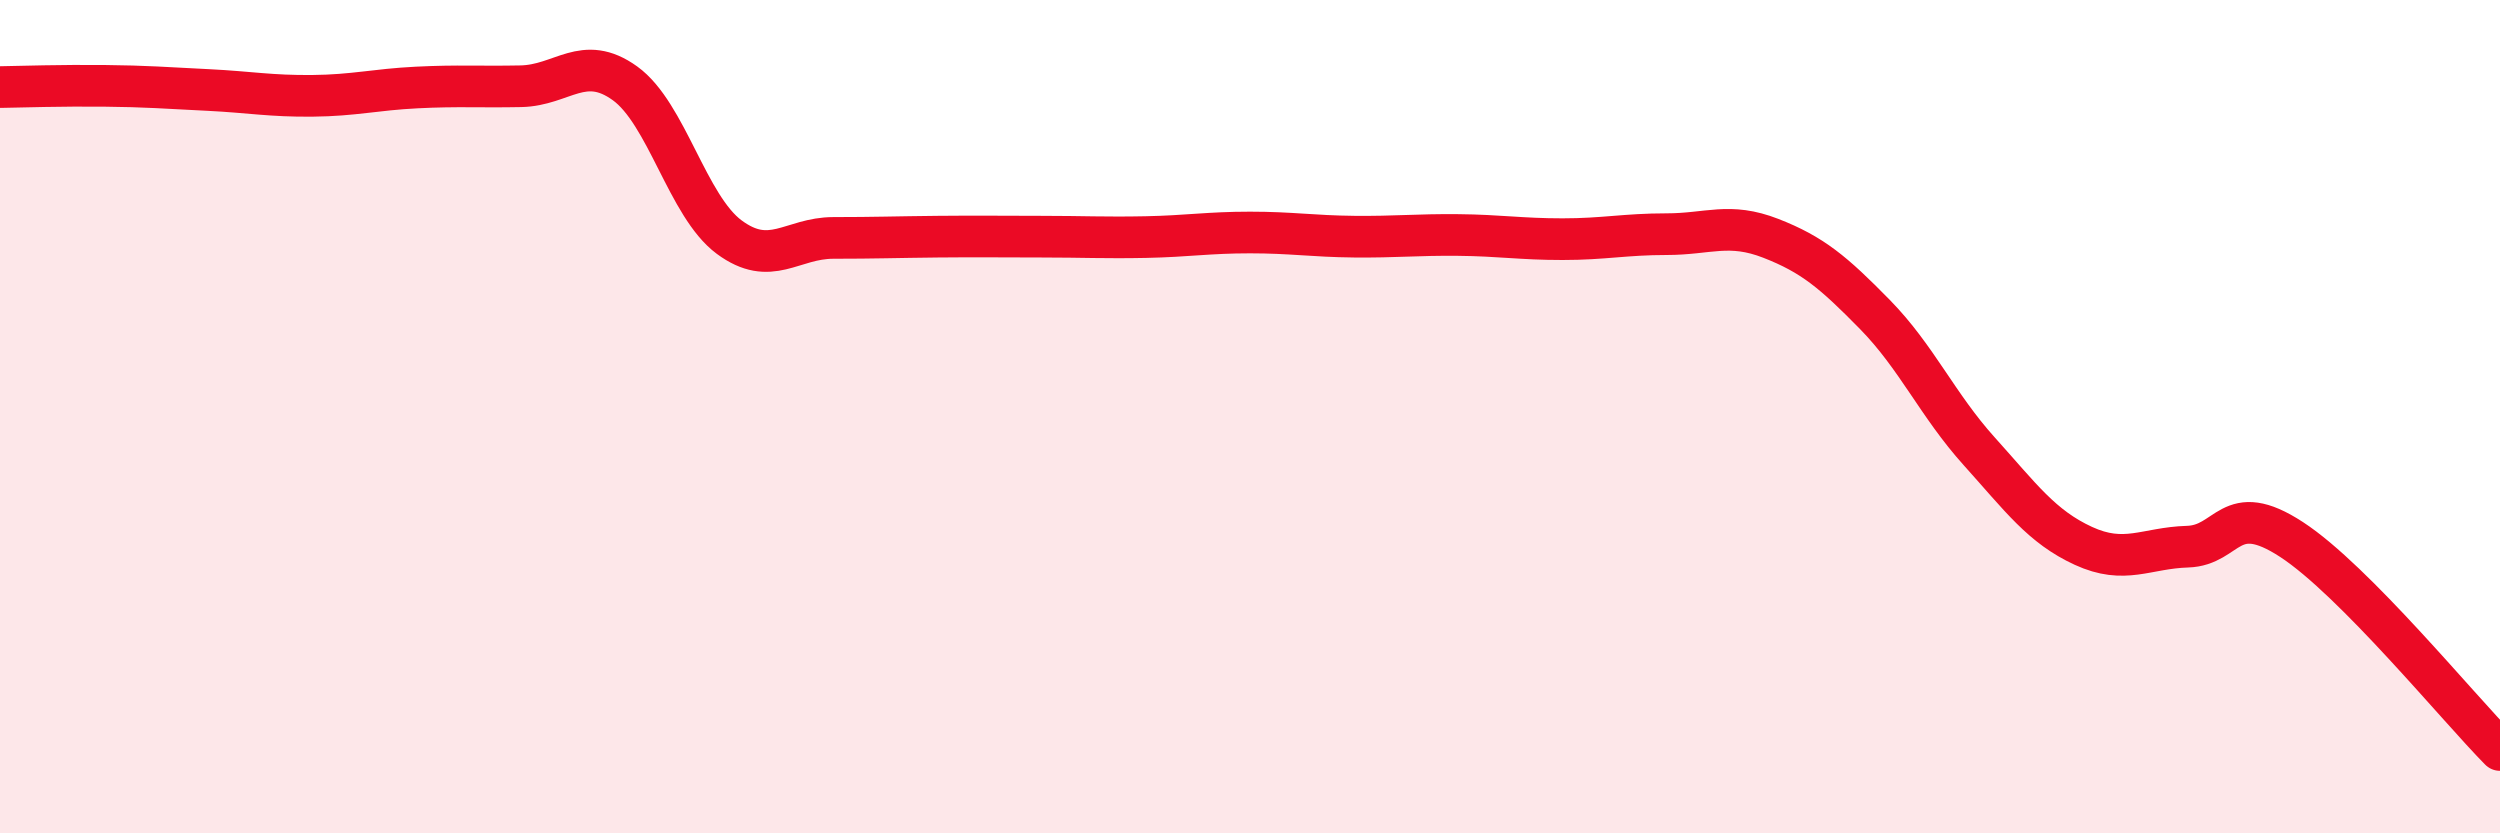
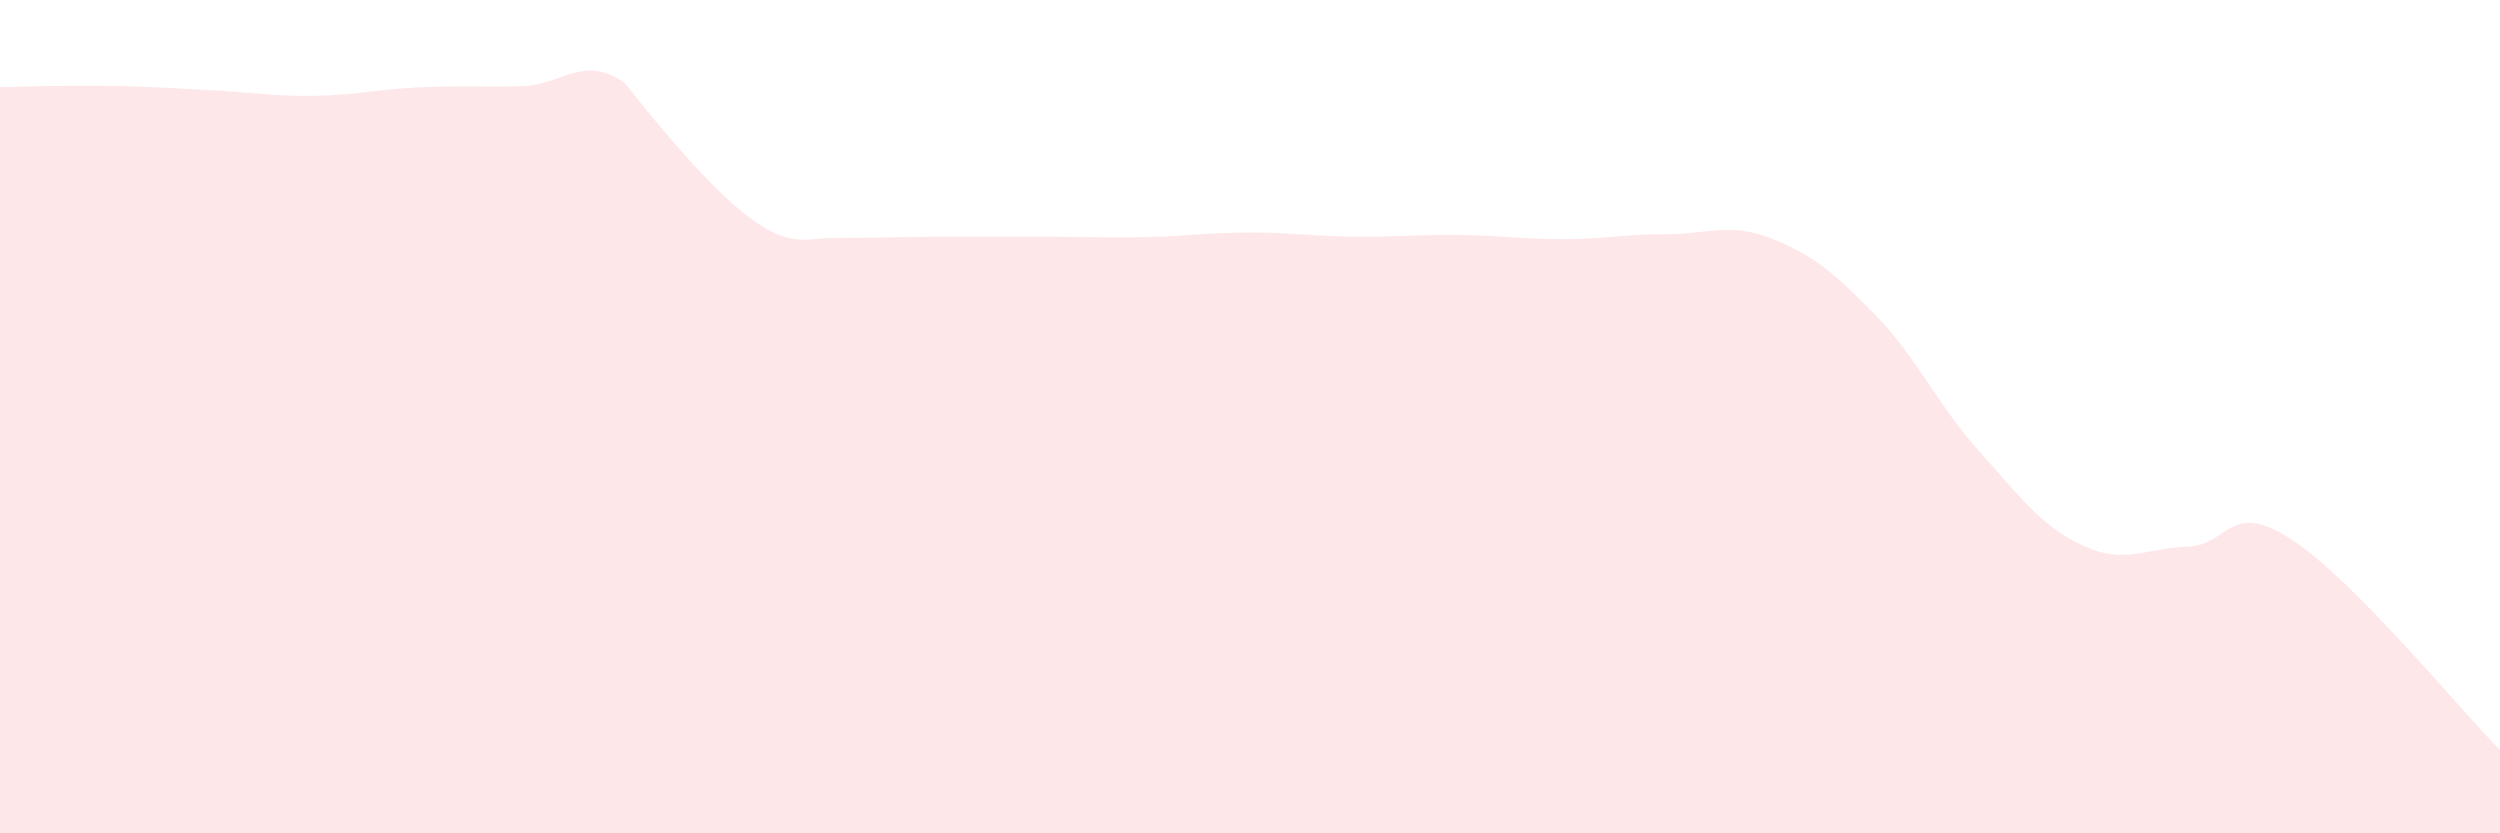
<svg xmlns="http://www.w3.org/2000/svg" width="60" height="20" viewBox="0 0 60 20">
-   <path d="M 0,2.09 C 0.5,2.08 1.5,2.05 2.5,2.06 C 3.5,2.07 4,2.11 5,2.16 C 6,2.21 6.5,2.31 7.5,2.3 C 8.5,2.29 9,2.15 10,2.1 C 11,2.05 11.5,2.09 12.5,2.07 C 13.5,2.05 14,1.28 15,2 C 16,2.72 16.5,4.95 17.5,5.69 C 18.5,6.43 19,5.71 20,5.71 C 21,5.71 21.5,5.69 22.5,5.68 C 23.5,5.67 24,5.68 25,5.68 C 26,5.68 26.5,5.71 27.5,5.69 C 28.5,5.67 29,5.58 30,5.58 C 31,5.58 31.5,5.67 32.5,5.68 C 33.5,5.69 34,5.63 35,5.64 C 36,5.65 36.5,5.74 37.5,5.74 C 38.5,5.74 39,5.62 40,5.62 C 41,5.62 41.5,5.33 42.5,5.72 C 43.5,6.11 44,6.53 45,7.55 C 46,8.57 46.5,9.72 47.5,10.83 C 48.5,11.94 49,12.64 50,13.1 C 51,13.56 51.5,13.15 52.5,13.12 C 53.5,13.09 53.5,11.97 55,12.95 C 56.5,13.93 59,16.99 60,18L60 20L0 20Z" fill="#EB0A25" opacity="0.1" stroke-linecap="round" stroke-linejoin="round" />
-   <path d="M 0,2.09 C 0.5,2.08 1.5,2.05 2.5,2.06 C 3.5,2.07 4,2.11 5,2.16 C 6,2.21 6.5,2.31 7.5,2.3 C 8.5,2.29 9,2.15 10,2.1 C 11,2.05 11.5,2.09 12.5,2.07 C 13.5,2.05 14,1.28 15,2 C 16,2.72 16.5,4.95 17.5,5.69 C 18.5,6.43 19,5.71 20,5.71 C 21,5.71 21.5,5.69 22.5,5.68 C 23.5,5.67 24,5.68 25,5.68 C 26,5.68 26.5,5.71 27.5,5.69 C 28.5,5.67 29,5.58 30,5.58 C 31,5.58 31.5,5.67 32.5,5.68 C 33.5,5.69 34,5.63 35,5.64 C 36,5.65 36.5,5.74 37.5,5.74 C 38.5,5.74 39,5.62 40,5.62 C 41,5.62 41.5,5.33 42.5,5.72 C 43.5,6.11 44,6.53 45,7.55 C 46,8.57 46.5,9.72 47.5,10.83 C 48.5,11.94 49,12.64 50,13.1 C 51,13.56 51.5,13.15 52.5,13.12 C 53.5,13.09 53.5,11.97 55,12.95 C 56.5,13.93 59,16.99 60,18" stroke="#EB0A25" stroke-width="1" fill="none" stroke-linecap="round" stroke-linejoin="round" />
+   <path d="M 0,2.09 C 0.5,2.08 1.5,2.05 2.5,2.06 C 3.5,2.07 4,2.11 5,2.16 C 6,2.21 6.5,2.31 7.5,2.3 C 8.5,2.29 9,2.15 10,2.1 C 11,2.05 11.5,2.09 12.5,2.07 C 13.5,2.05 14,1.28 15,2 C 18.5,6.43 19,5.71 20,5.71 C 21,5.71 21.5,5.69 22.5,5.68 C 23.5,5.67 24,5.68 25,5.68 C 26,5.68 26.5,5.71 27.5,5.69 C 28.5,5.67 29,5.58 30,5.58 C 31,5.58 31.5,5.67 32.5,5.68 C 33.5,5.69 34,5.63 35,5.64 C 36,5.65 36.5,5.74 37.5,5.74 C 38.5,5.74 39,5.62 40,5.62 C 41,5.62 41.5,5.33 42.5,5.72 C 43.5,6.11 44,6.53 45,7.55 C 46,8.57 46.5,9.72 47.5,10.83 C 48.5,11.94 49,12.64 50,13.1 C 51,13.56 51.5,13.15 52.5,13.12 C 53.5,13.09 53.5,11.97 55,12.95 C 56.5,13.93 59,16.99 60,18L60 20L0 20Z" fill="#EB0A25" opacity="0.1" stroke-linecap="round" stroke-linejoin="round" />
</svg>